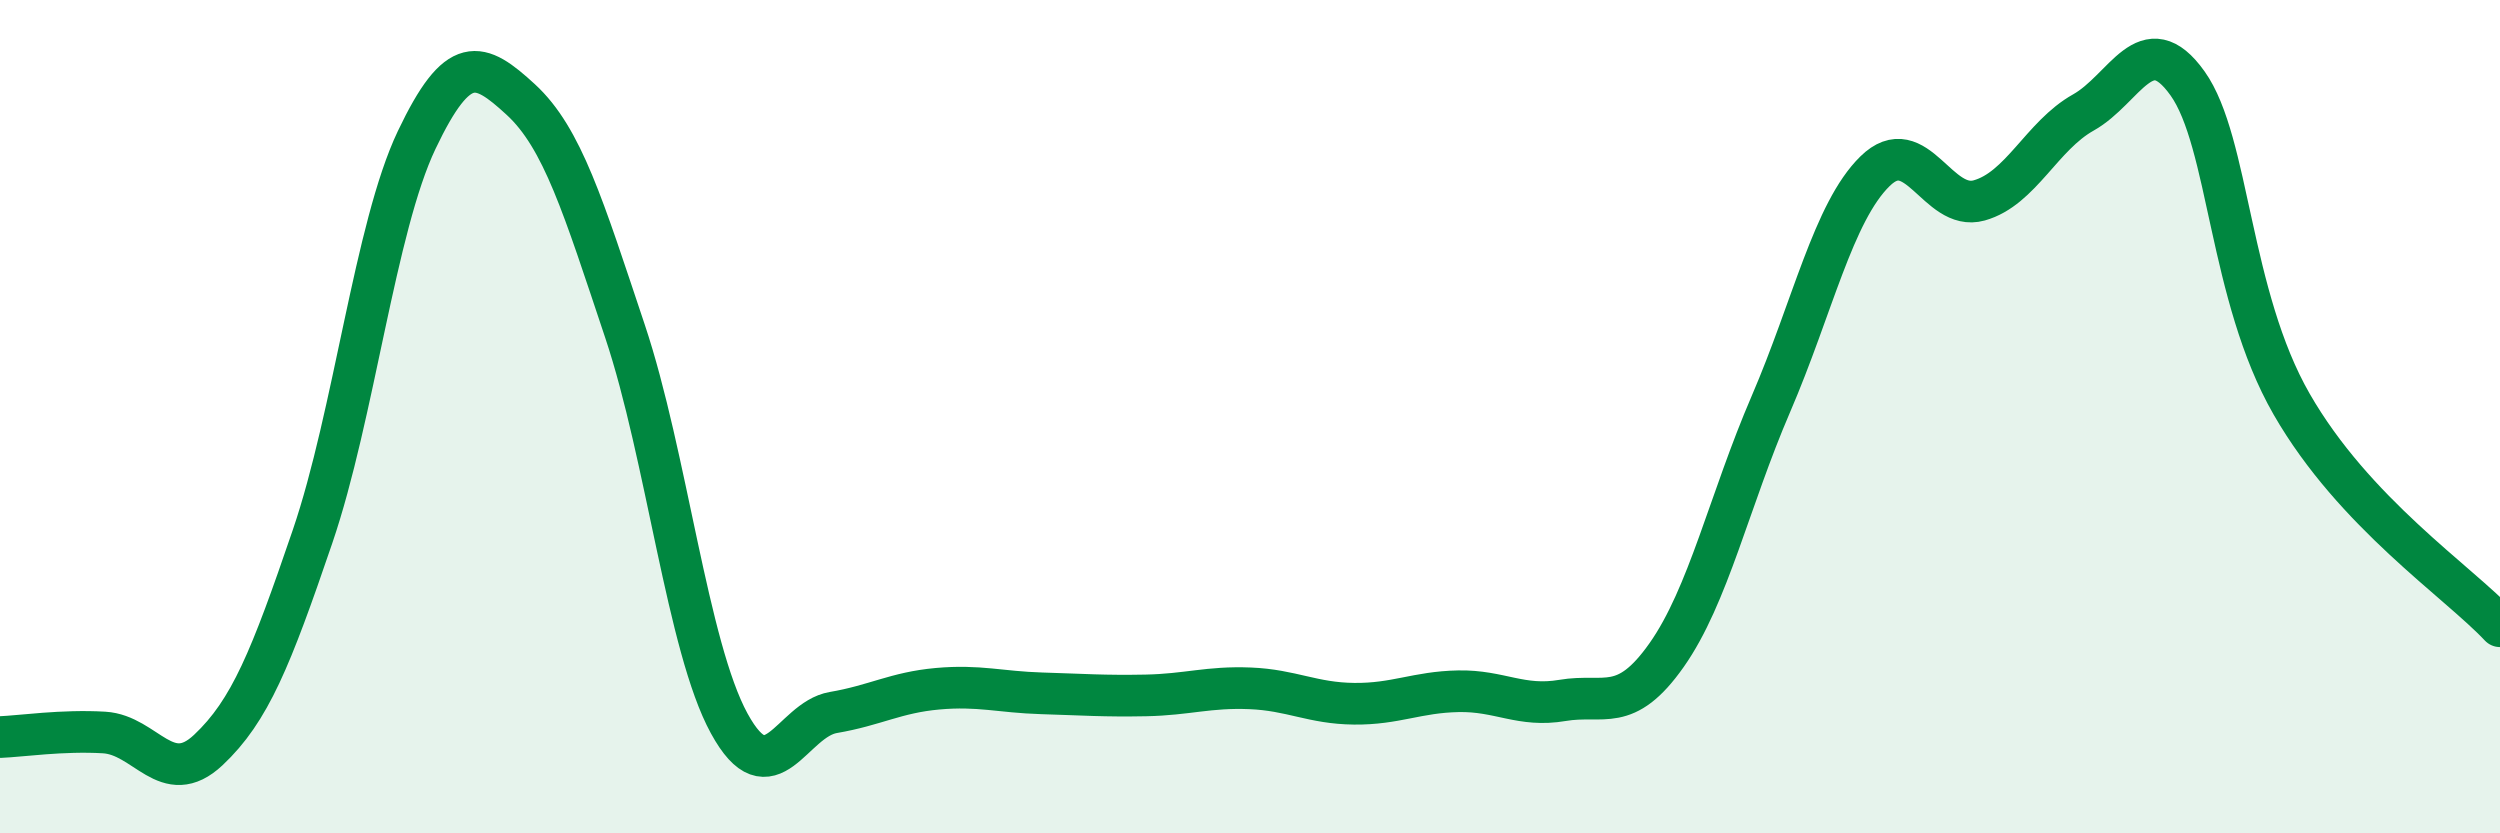
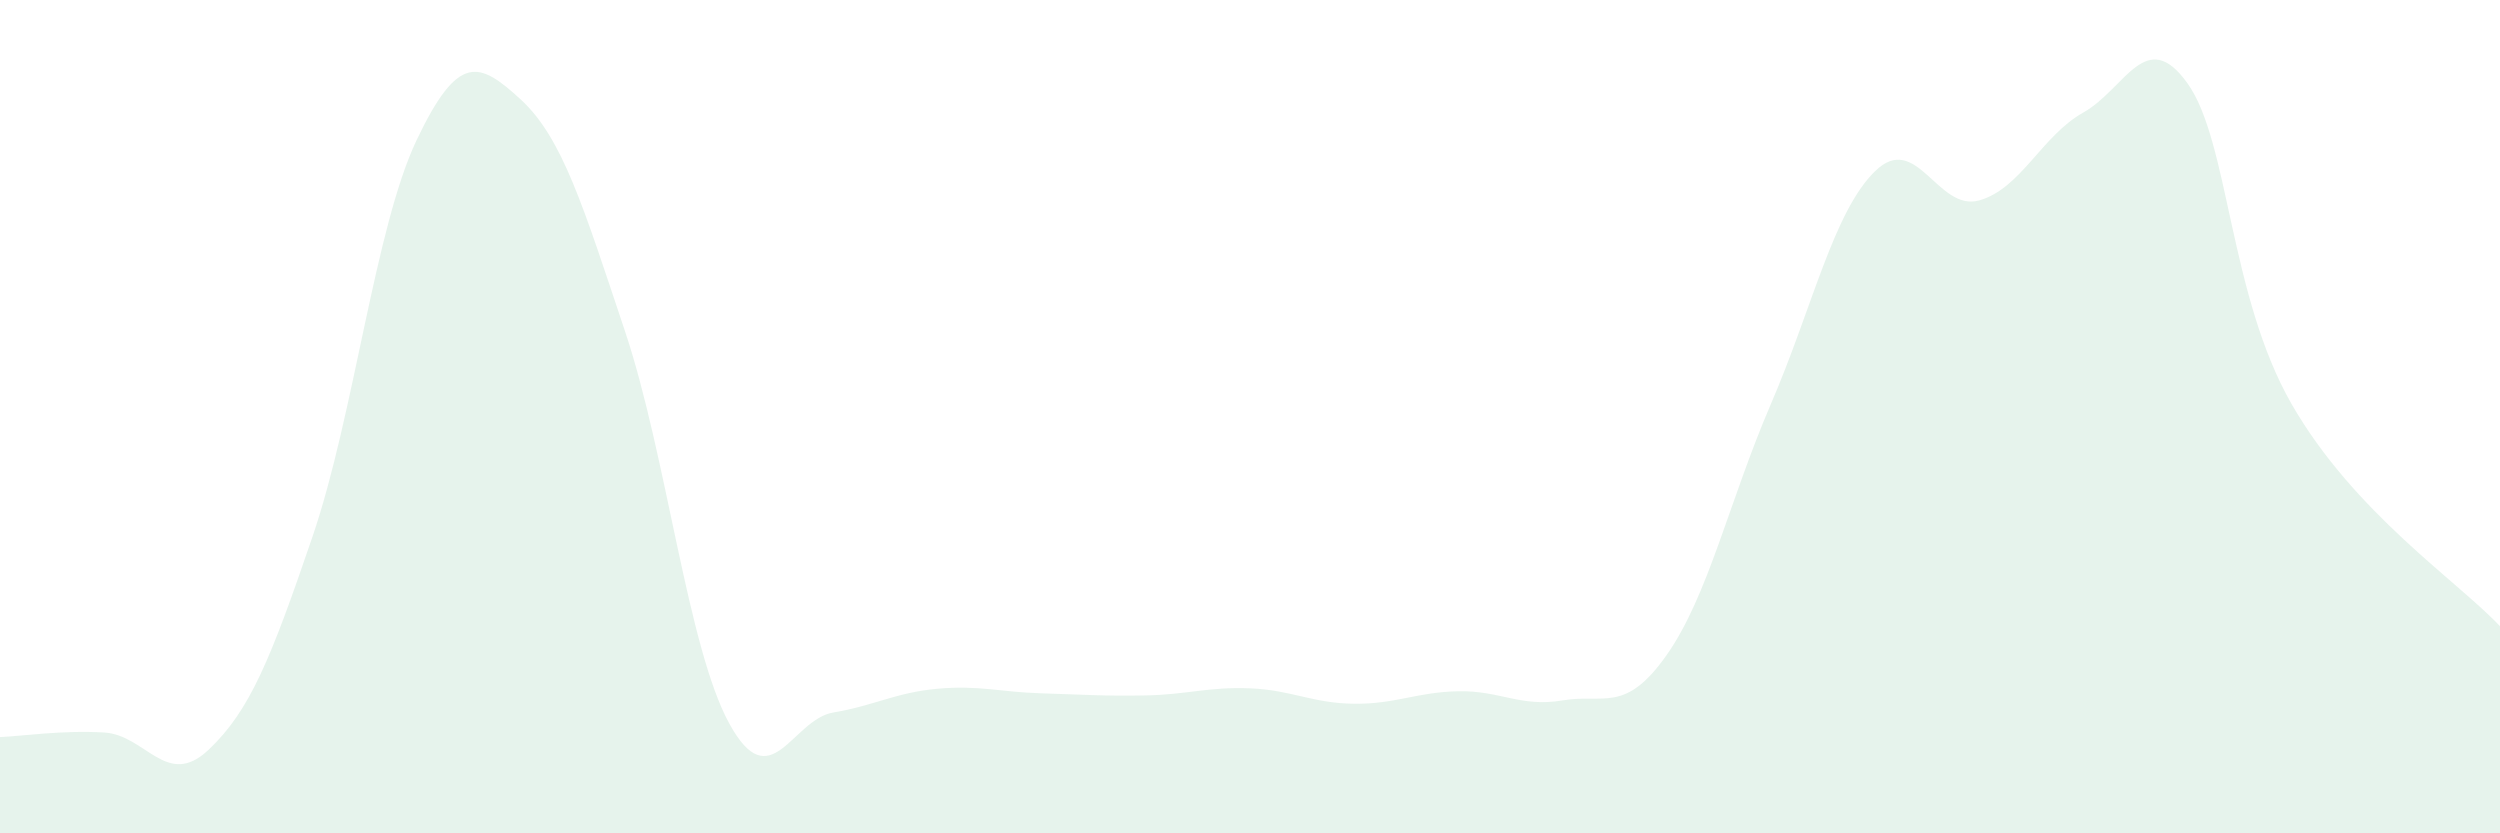
<svg xmlns="http://www.w3.org/2000/svg" width="60" height="20" viewBox="0 0 60 20">
  <path d="M 0,17.69 C 0.5,17.67 1.5,17.52 2.5,17.58 C 3.5,17.64 4,18.94 5,18 C 6,17.06 6.5,15.81 7.5,12.88 C 8.5,9.95 9,5.46 10,3.36 C 11,1.26 11.5,1.47 12.5,2.39 C 13.5,3.31 14,4.96 15,7.95 C 16,10.94 16.5,15.53 17.5,17.36 C 18.5,19.19 19,17.27 20,17.1 C 21,16.93 21.5,16.62 22.5,16.53 C 23.5,16.44 24,16.61 25,16.64 C 26,16.67 26.5,16.71 27.5,16.69 C 28.5,16.67 29,16.48 30,16.52 C 31,16.56 31.5,16.88 32.5,16.89 C 33.5,16.9 34,16.61 35,16.59 C 36,16.57 36.5,16.98 37.5,16.81 C 38.5,16.64 39,17.14 40,15.72 C 41,14.3 41.5,12.02 42.5,9.7 C 43.5,7.38 44,5.09 45,4.11 C 46,3.13 46.5,5.09 47.5,4.81 C 48.5,4.53 49,3.26 50,2.7 C 51,2.14 51.5,0.6 52.5,2 C 53.5,3.4 53.5,7.09 55,9.7 C 56.5,12.31 59,13.96 60,15.03L60 20L0 20Z" fill="#008740" opacity="0.1" stroke-linecap="round" stroke-linejoin="round" />
-   <path d="M 0,17.69 C 0.5,17.67 1.5,17.52 2.5,17.58 C 3.5,17.64 4,18.94 5,18 C 6,17.06 6.5,15.81 7.5,12.88 C 8.5,9.95 9,5.46 10,3.36 C 11,1.26 11.5,1.47 12.5,2.39 C 13.5,3.31 14,4.96 15,7.95 C 16,10.94 16.5,15.53 17.5,17.36 C 18.5,19.19 19,17.27 20,17.1 C 21,16.93 21.5,16.62 22.5,16.53 C 23.5,16.44 24,16.61 25,16.64 C 26,16.67 26.5,16.71 27.5,16.69 C 28.5,16.67 29,16.48 30,16.52 C 31,16.56 31.5,16.88 32.5,16.89 C 33.5,16.9 34,16.61 35,16.59 C 36,16.57 36.5,16.98 37.5,16.81 C 38.5,16.64 39,17.14 40,15.72 C 41,14.3 41.5,12.02 42.5,9.7 C 43.5,7.38 44,5.09 45,4.11 C 46,3.13 46.5,5.09 47.5,4.81 C 48.5,4.53 49,3.26 50,2.7 C 51,2.14 51.5,0.6 52.5,2 C 53.5,3.4 53.5,7.09 55,9.7 C 56.5,12.31 59,13.96 60,15.03" stroke="#008740" stroke-width="1" fill="none" stroke-linecap="round" stroke-linejoin="round" />
</svg>